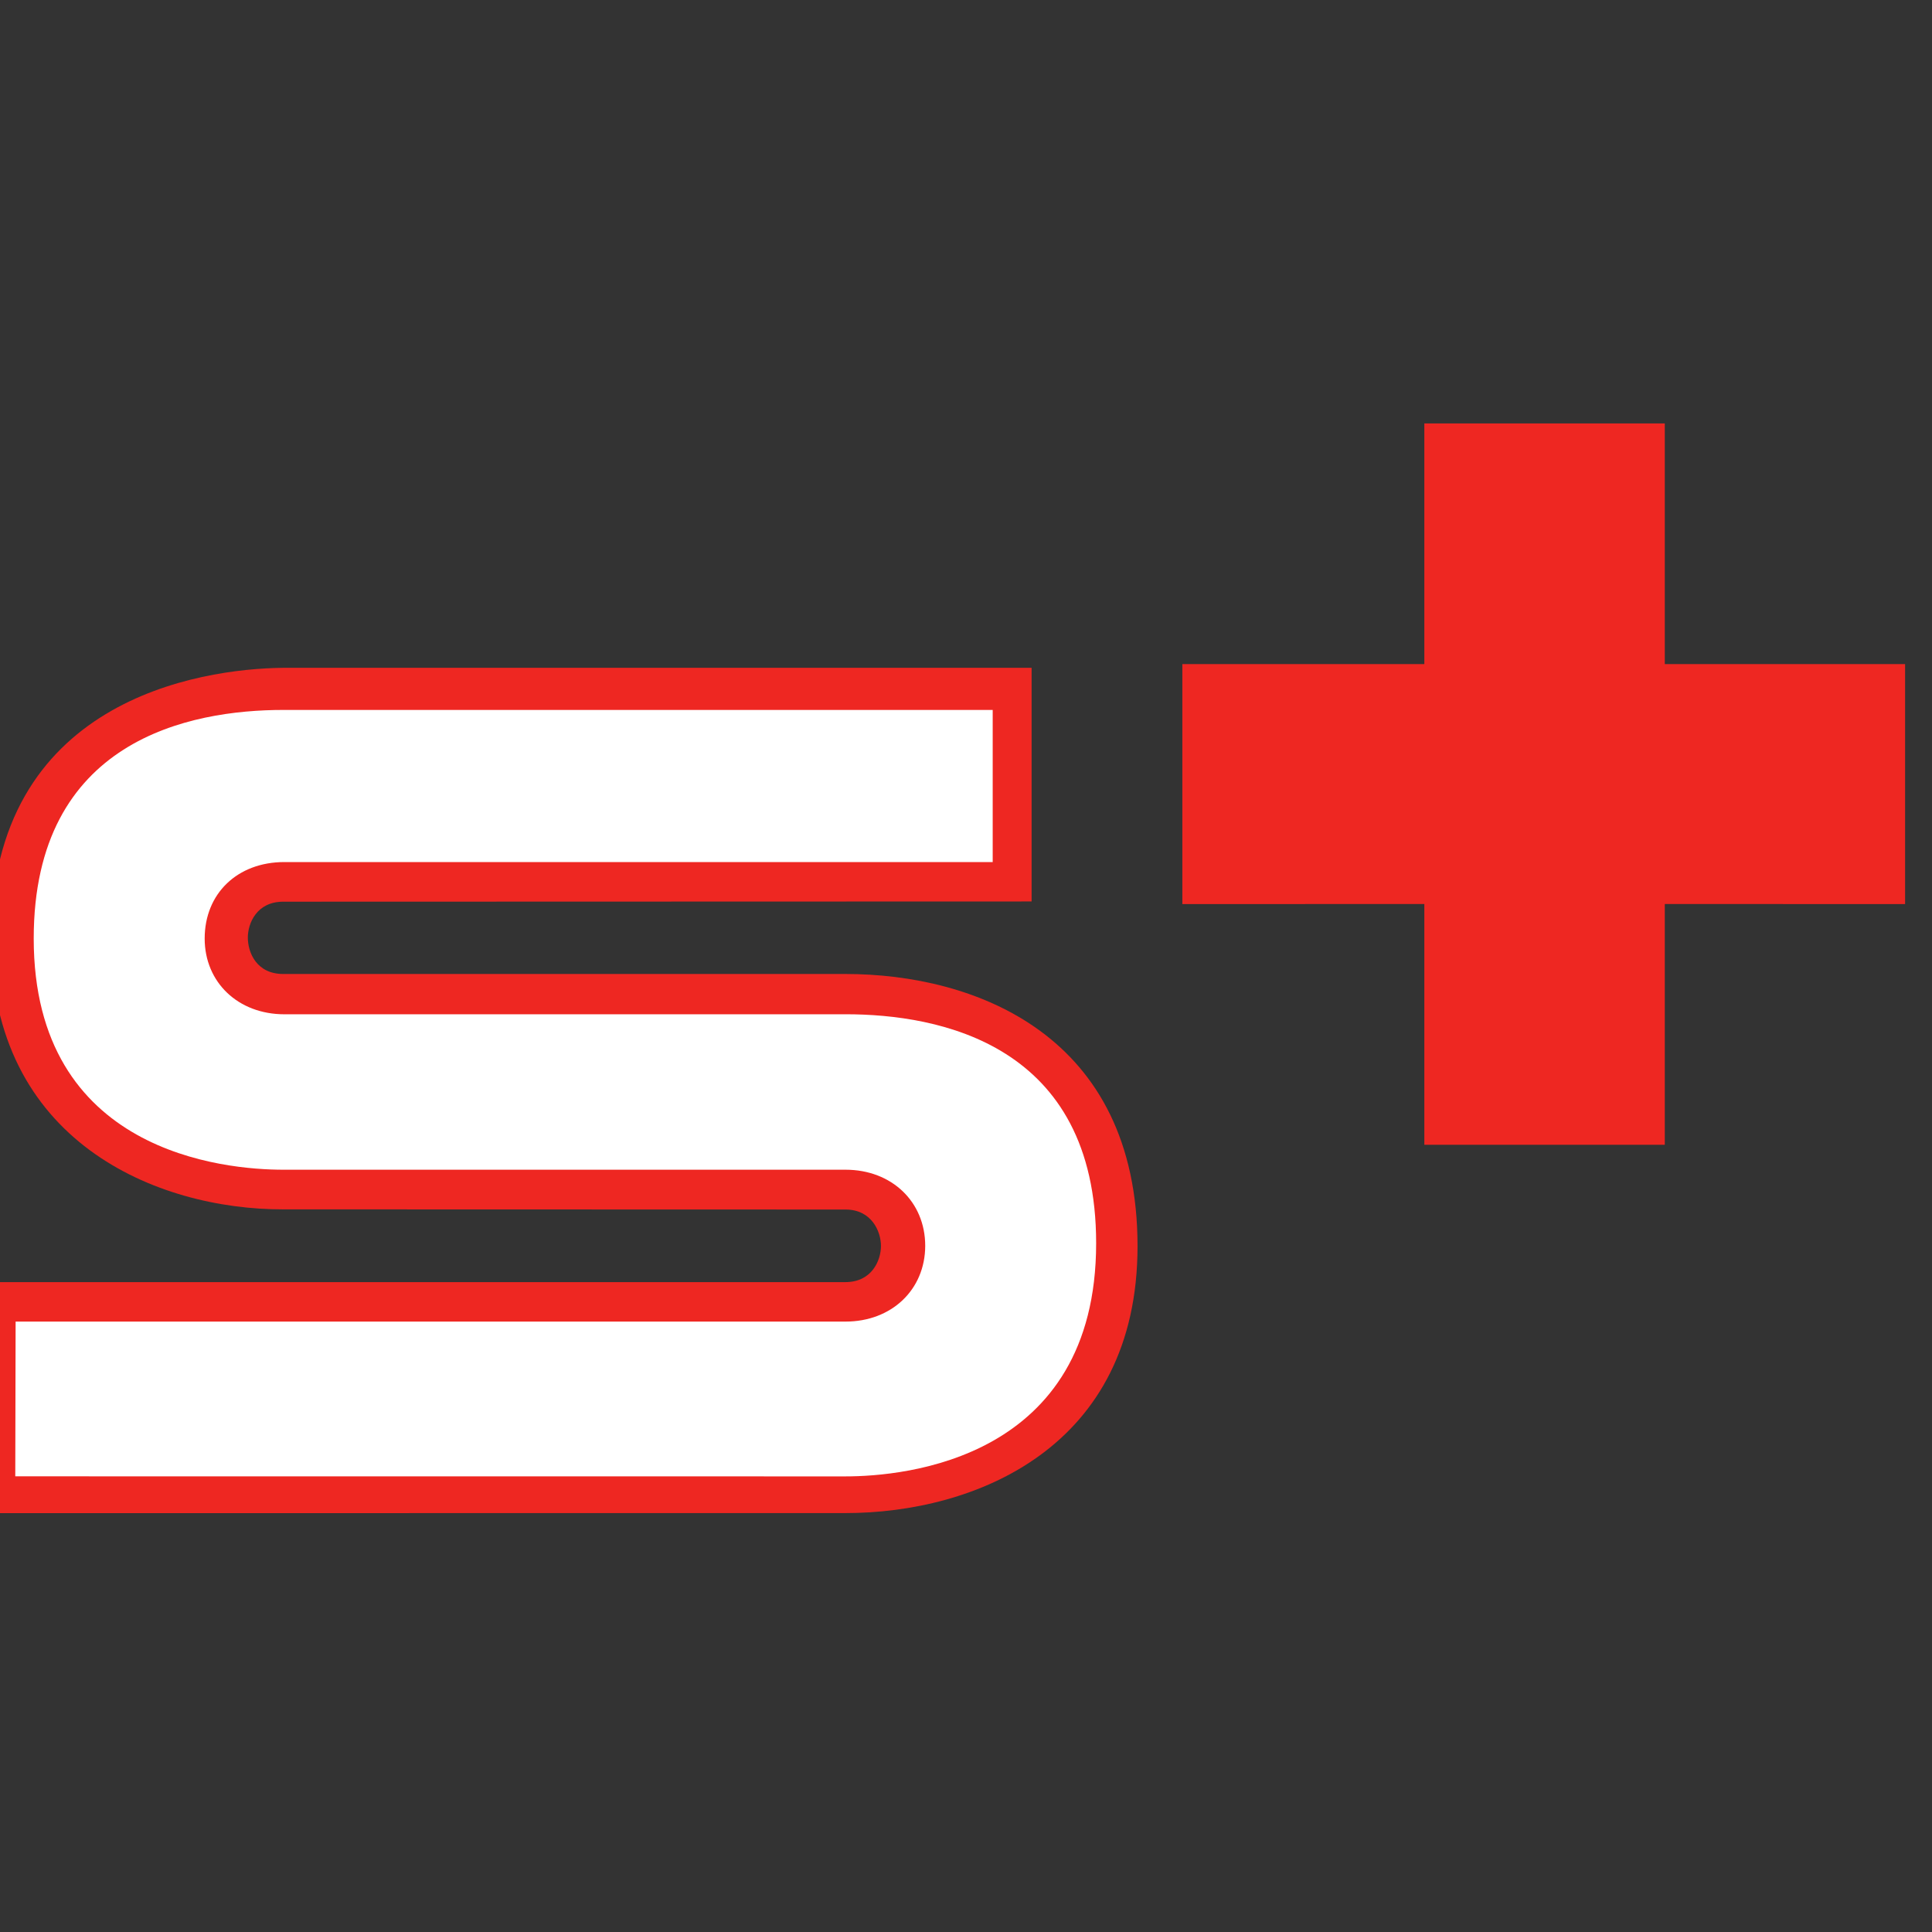
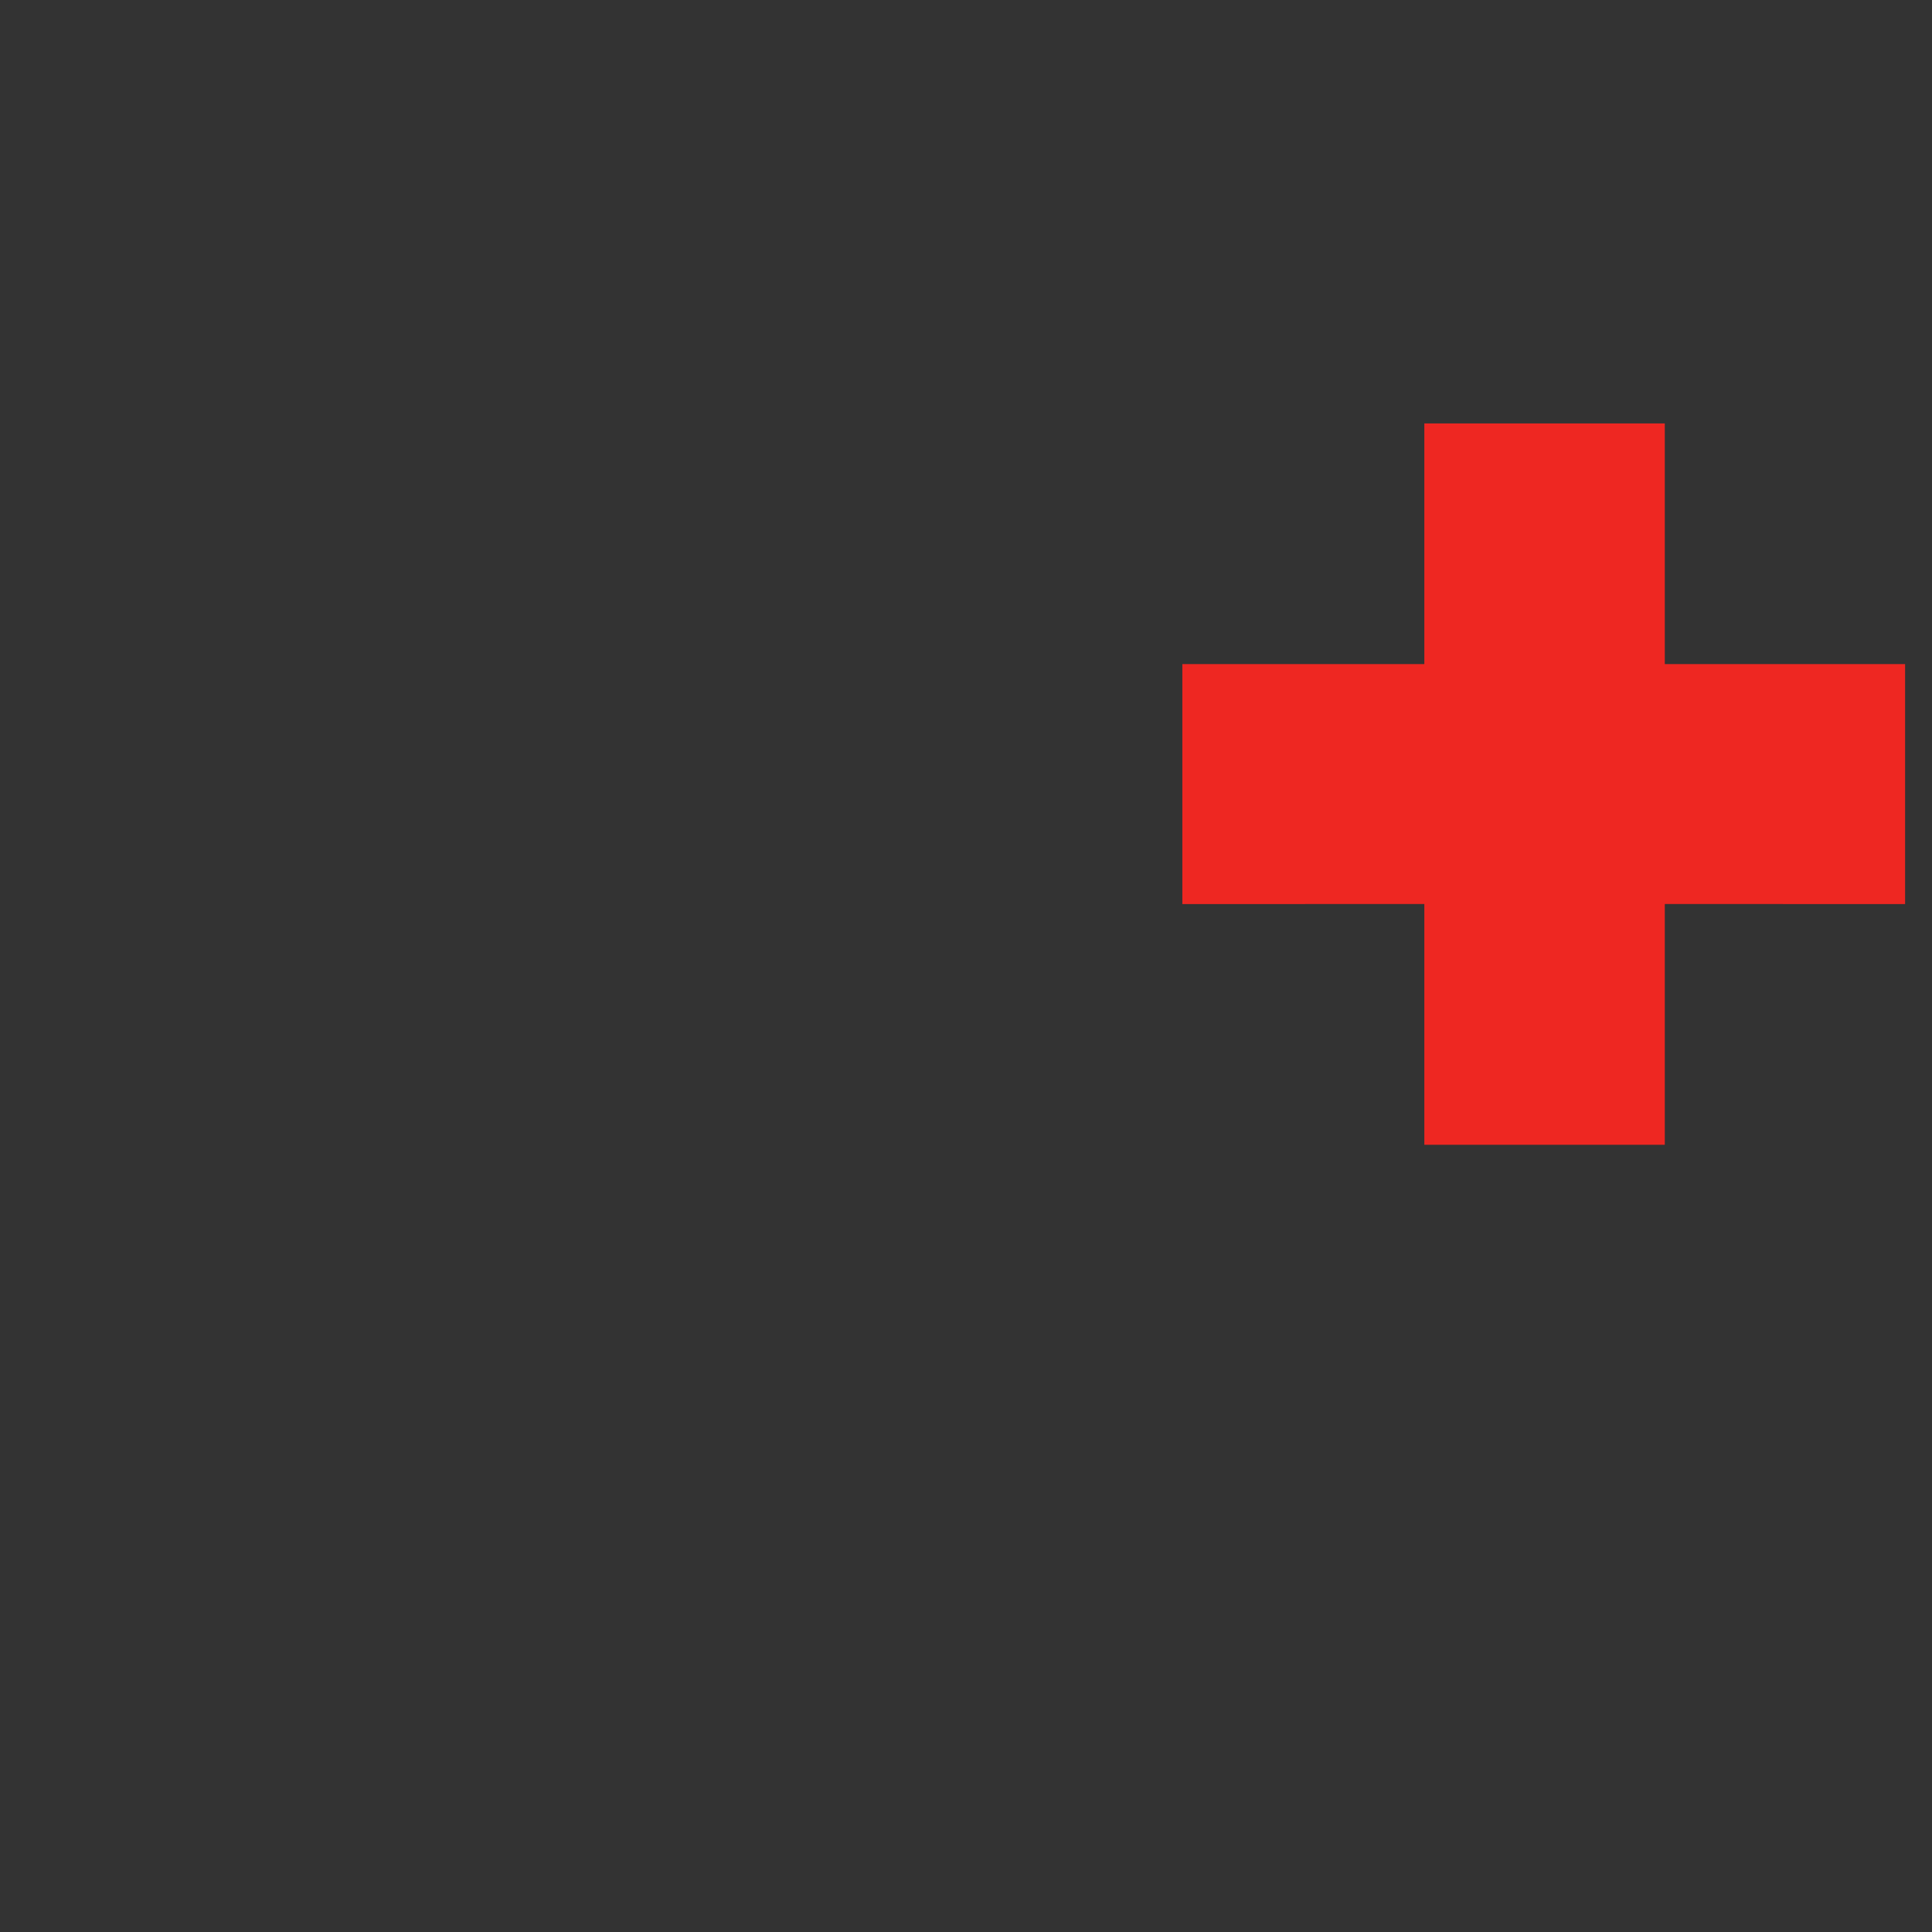
<svg xmlns="http://www.w3.org/2000/svg" version="1.1" width="21.673" height="21.673">
  <rect width="100%" height="100%" fill="#333333" stroke="none" />
  <svg version="1.1" viewBox="0 0 21.673 21.673" xml:space="preserve">
    <defs>
      <clipPath id="SvgjsClipPath1092">
        <path transform="translate(-43.048,-35.449)" d="m0 78.5h232v-78.5h-232z" />
      </clipPath>
      <clipPath id="SvgjsClipPath1091">
-         <path transform="translate(-15.257,-26.945)" d="m0 78.5h232v-78.5h-232z" />
-       </clipPath>
+         </clipPath>
      <clipPath id="SvgjsClipPath1090">
-         <path transform="translate(-69.057,-46.567)" d="m0 78.5h232v-78.5h-232z" />
-       </clipPath>
+         </clipPath>
    </defs>
    <g transform="matrix(.265 0 0 .265 211.41 -4.713)">
      <path transform="matrix(1.333,0,0,-1.333,-727.3,45.896)" d="m0 0v7.642h-7.636v-7.642h-7.685v-7.622l7.685 2e-3v-7.645h7.636v7.645l7.631-2e-3v7.622z" clip-path="url(#clipPath20-3)" fill="#ee2722" />
-       <path transform="matrix(1.333,0,0,-1.333,-799.03,72.059)" d="m0 0h27.791c0.84 0 1.128 0.69 1.128 1.149 0 0.456-0.293 1.156-1.127 1.156l-17.855 5e-3c-4.027-7e-3 -9.278 2.163-9.278 8.598 0 7.565 6.604 8.572 9.275 8.6h23.769v-7.42l-23.766-7e-3c-0.847 0-1.124-0.692-1.124-1.139 0-0.476 0.277-1.157 1.124-1.157 2.787 1e-3 17.854 0 17.854 0 4.107 0 9.276-1.928 9.276-8.644 0-6.406-5.169-8.476-9.276-8.476l-27.798-2e-3z" clip-path="url(#clipPath22-4)" fill="#ee2722" />
-       <path transform="matrix(1.333,0,0,-1.333,-761.98,60.72)" d="m0 0-17.822-1e-3c-1.466 0-2.53 1.013-2.53 2.405 0 1.431 1.041 2.429 2.53 2.429h22.495v4.831h-22.527c-2.96 0-7.927-0.942-7.927-7.26 0-6.812 6.067-7.341 7.927-7.341h17.854c1.465 0 2.53-1.017 2.53-2.418-3e-3 -1.392-1.067-2.405-2.53-2.405h-26.356l-0.011-4.914 26.367-2e-3c1.867 0 7.958 0.534 7.958 7.404 0 6.328-4.986 7.272-7.958 7.272" clip-path="url(#clipPath24-7)" fill="#fff" />
    </g>
  </svg>
  <style>@media (prefers-color-scheme: light) { :root { filter: none; } }
@media (prefers-color-scheme: dark) { :root { filter: none; } }
</style>
</svg>